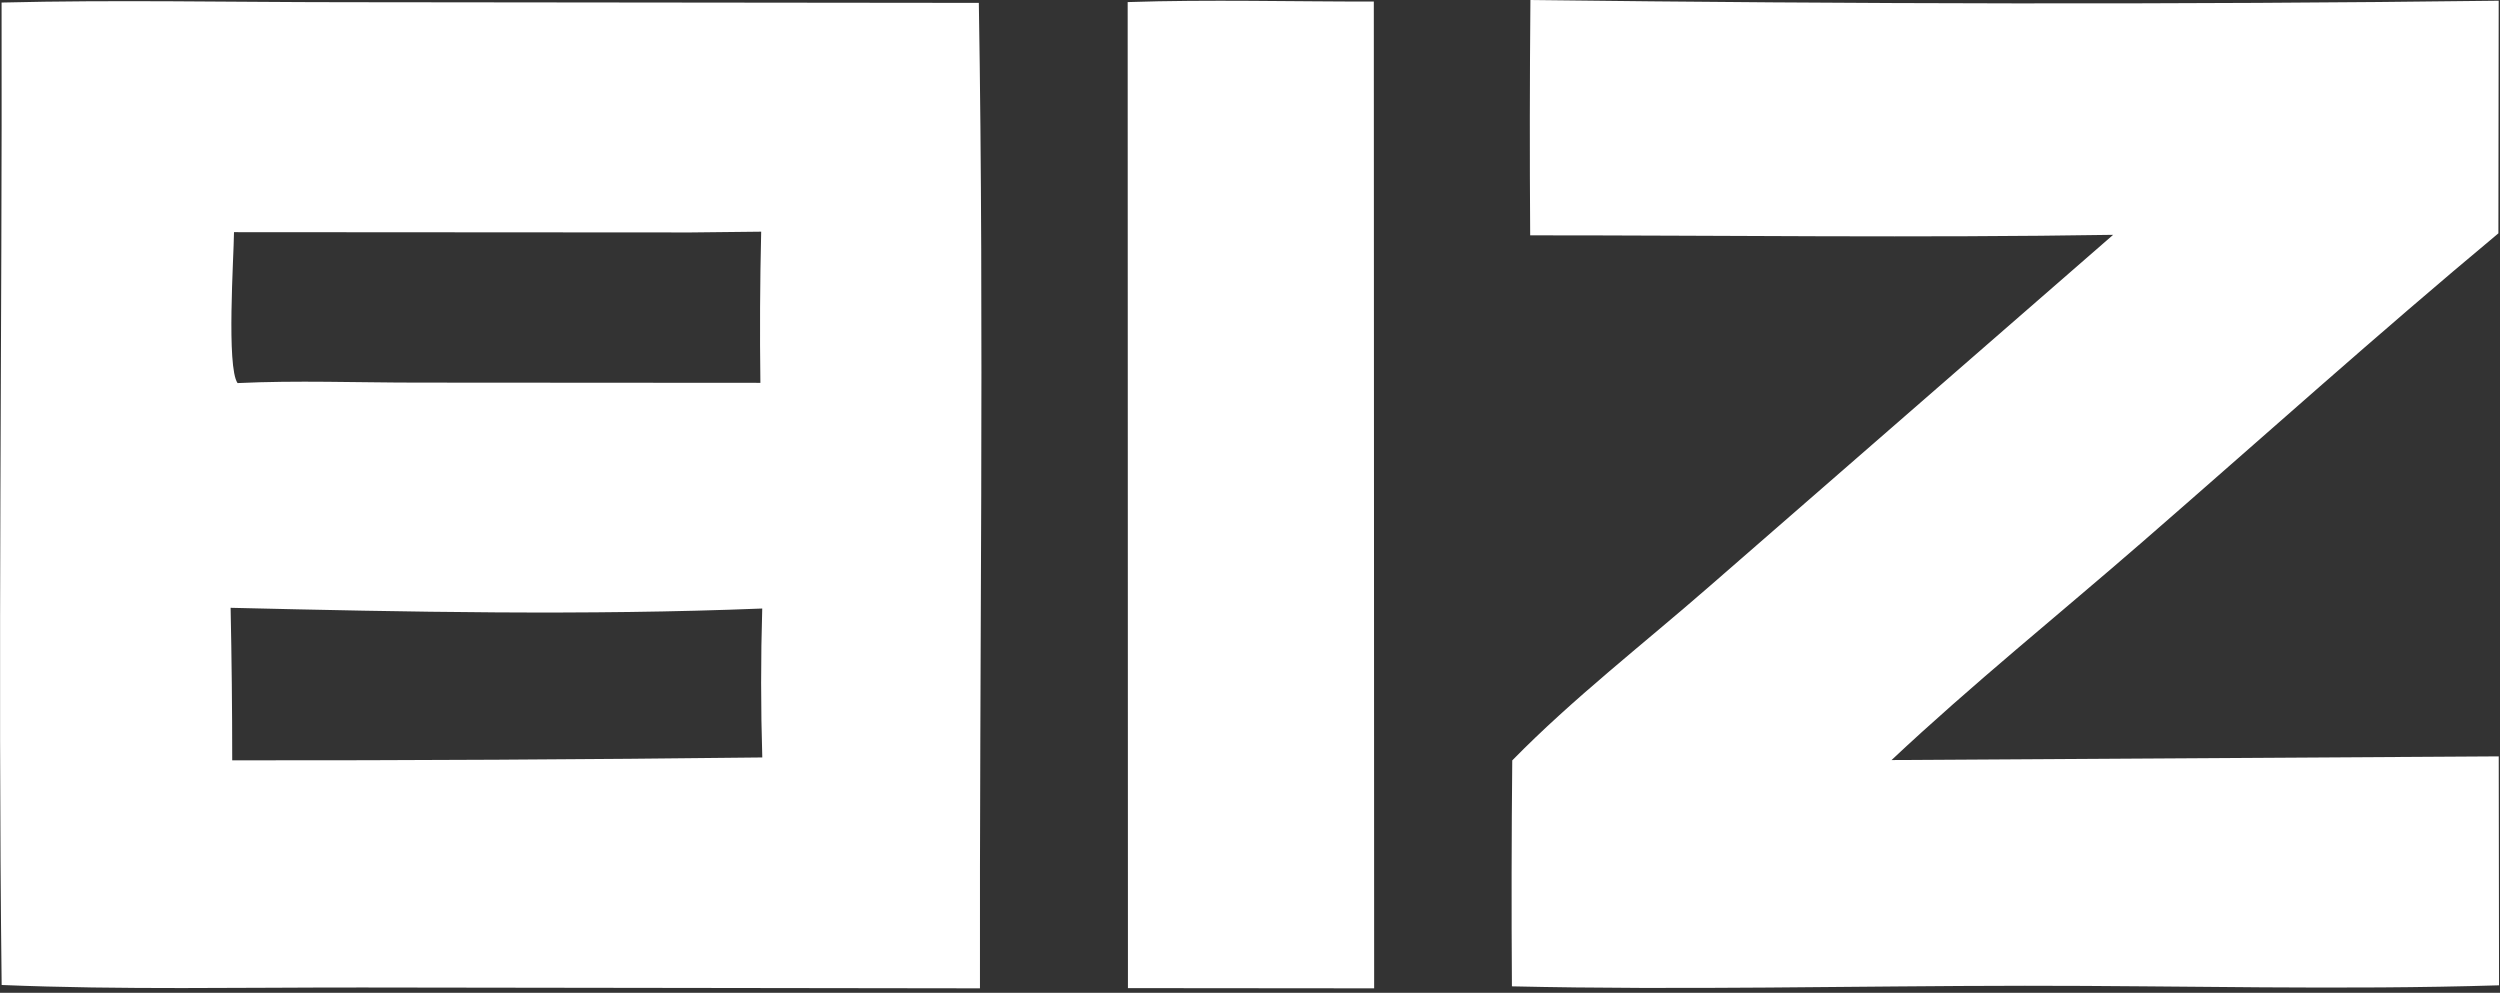
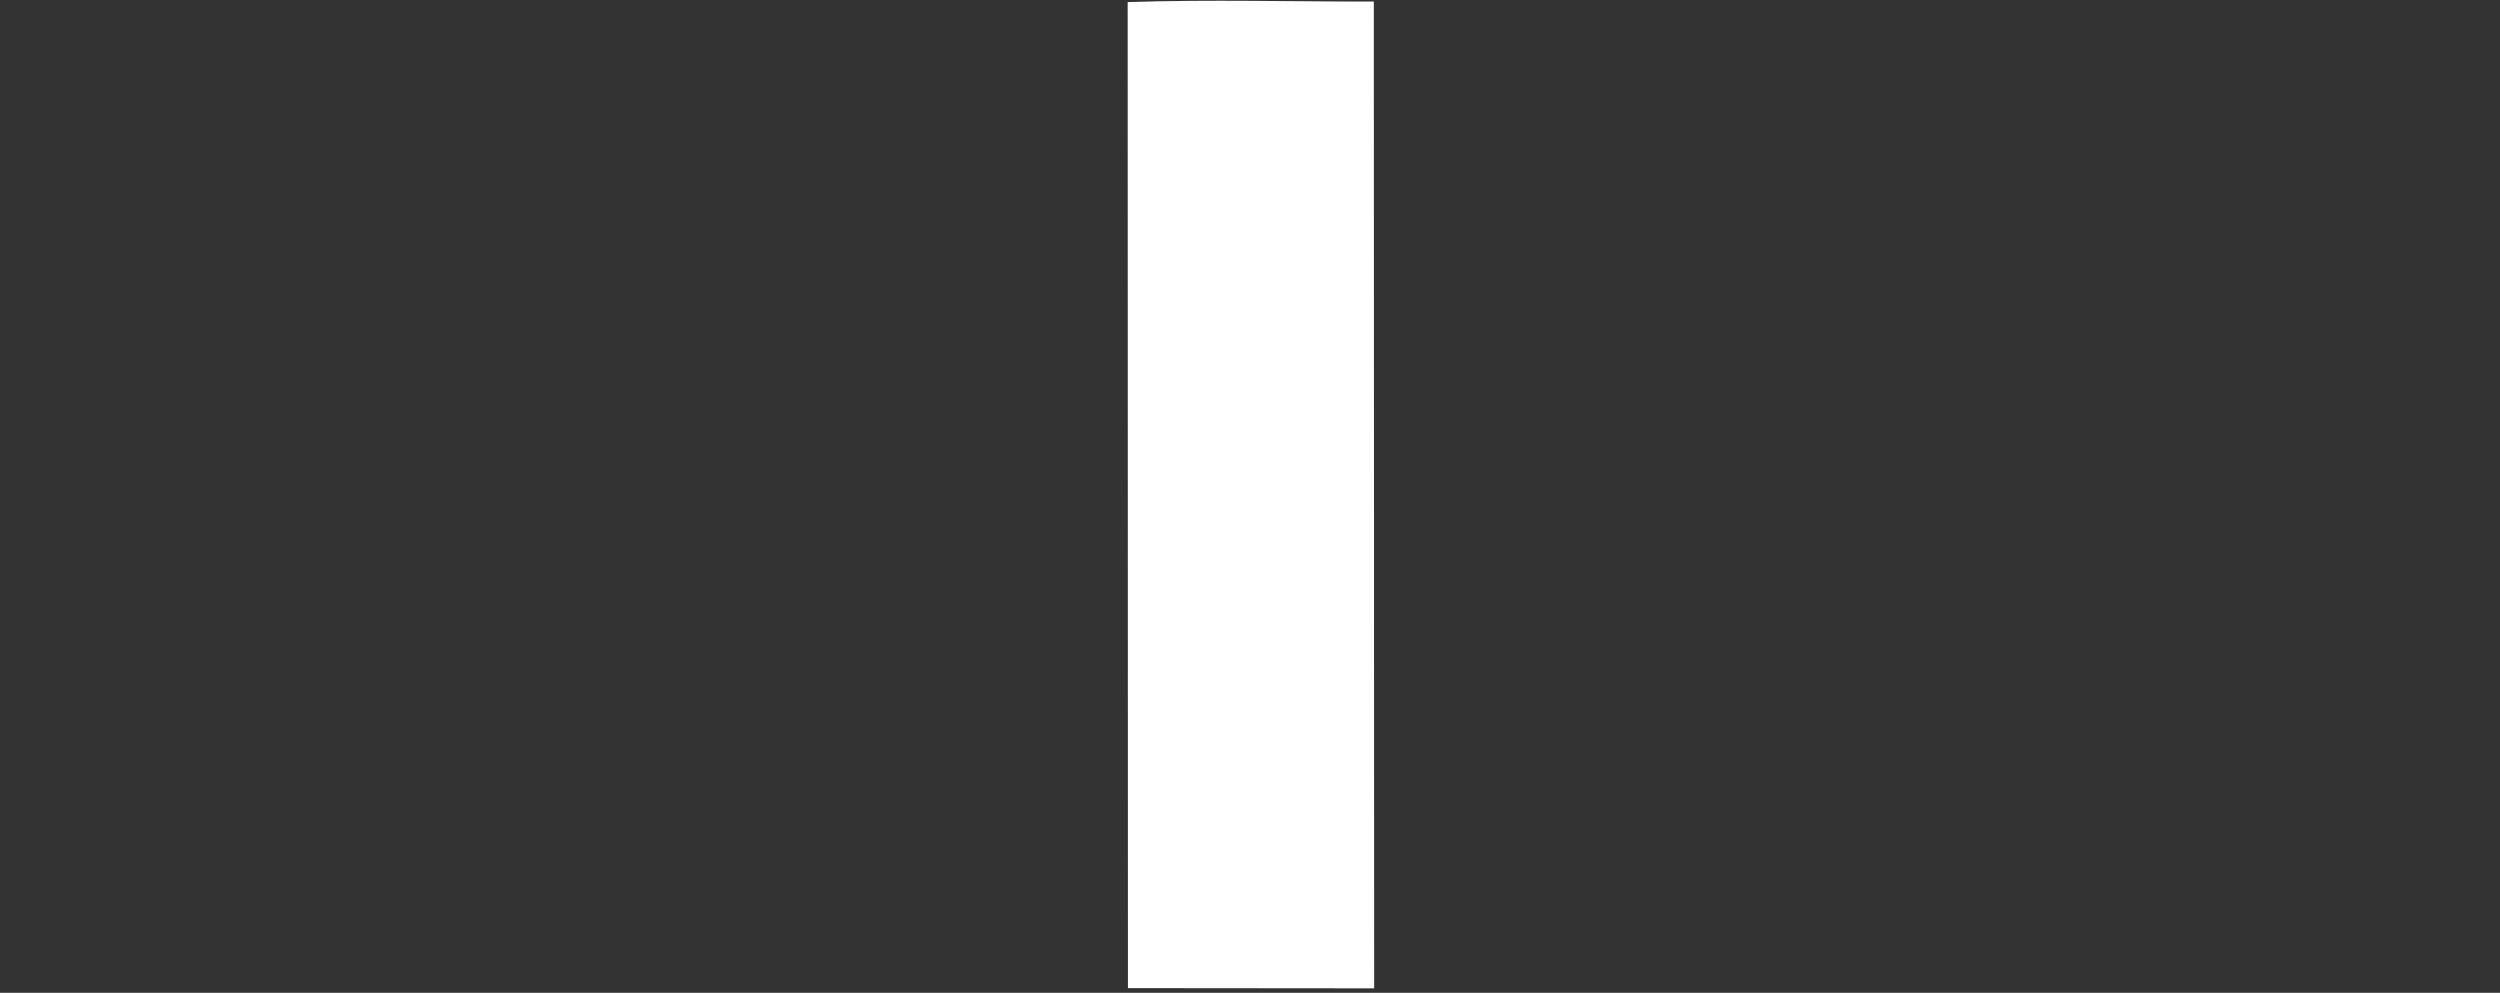
<svg xmlns="http://www.w3.org/2000/svg" width="418" height="166" viewBox="0 0 418 166" fill="none">
  <rect x="0" y="0" width="418" height="166" fill="#333333" stroke="none" />
-   <path d="M0.265 0.425C19.308 -0.047 38.463 0.362 57.517 0.369L163.661 0.482C164.567 55.342 163.762 110.367 163.849 165.249L60.648 165.109C40.558 165.088 20.349 165.521 0.277 164.691C-0.378 109.964 0.383 55.161 0.265 0.425ZM127.455 126.646C127.2 118.347 127.197 110.043 127.446 101.744C97.993 102.928 68.034 102.325 38.557 101.624C38.736 110.124 38.826 118.626 38.827 127.128C68.371 127.151 97.914 126.99 127.455 126.646ZM127.138 64.01C127.025 55.585 127.069 47.159 127.27 38.736L115.492 38.865L39.125 38.818C39.082 43.119 37.852 61.37 39.719 64.051C49.601 63.582 59.662 63.968 69.561 63.973L127.138 64.01Z" fill="white" />
-   <path d="M255.885 0C309.781 0.666 363.888 0.8 417.782 0.12L417.731 39.014C397.576 55.802 378.017 73.4 358.216 90.607C344.267 102.728 329.729 114.437 316.267 127.081L417.788 126.465L417.84 164.744C391.471 165.558 364.946 164.804 338.558 164.82C309.985 164.838 281.356 165.566 252.792 164.917C252.708 152.324 252.727 139.731 252.849 127.139C262.963 116.804 274.958 107.518 285.896 97.968L353.318 39.263C320.859 39.793 288.314 39.345 255.846 39.348C255.756 26.232 255.769 13.115 255.885 0Z" fill="white" />
  <path d="M188.547 0.349C202.216 -0.104 216.018 0.276 229.702 0.262L229.758 165.25L188.591 165.213L188.547 0.349Z" fill="white" />
</svg>